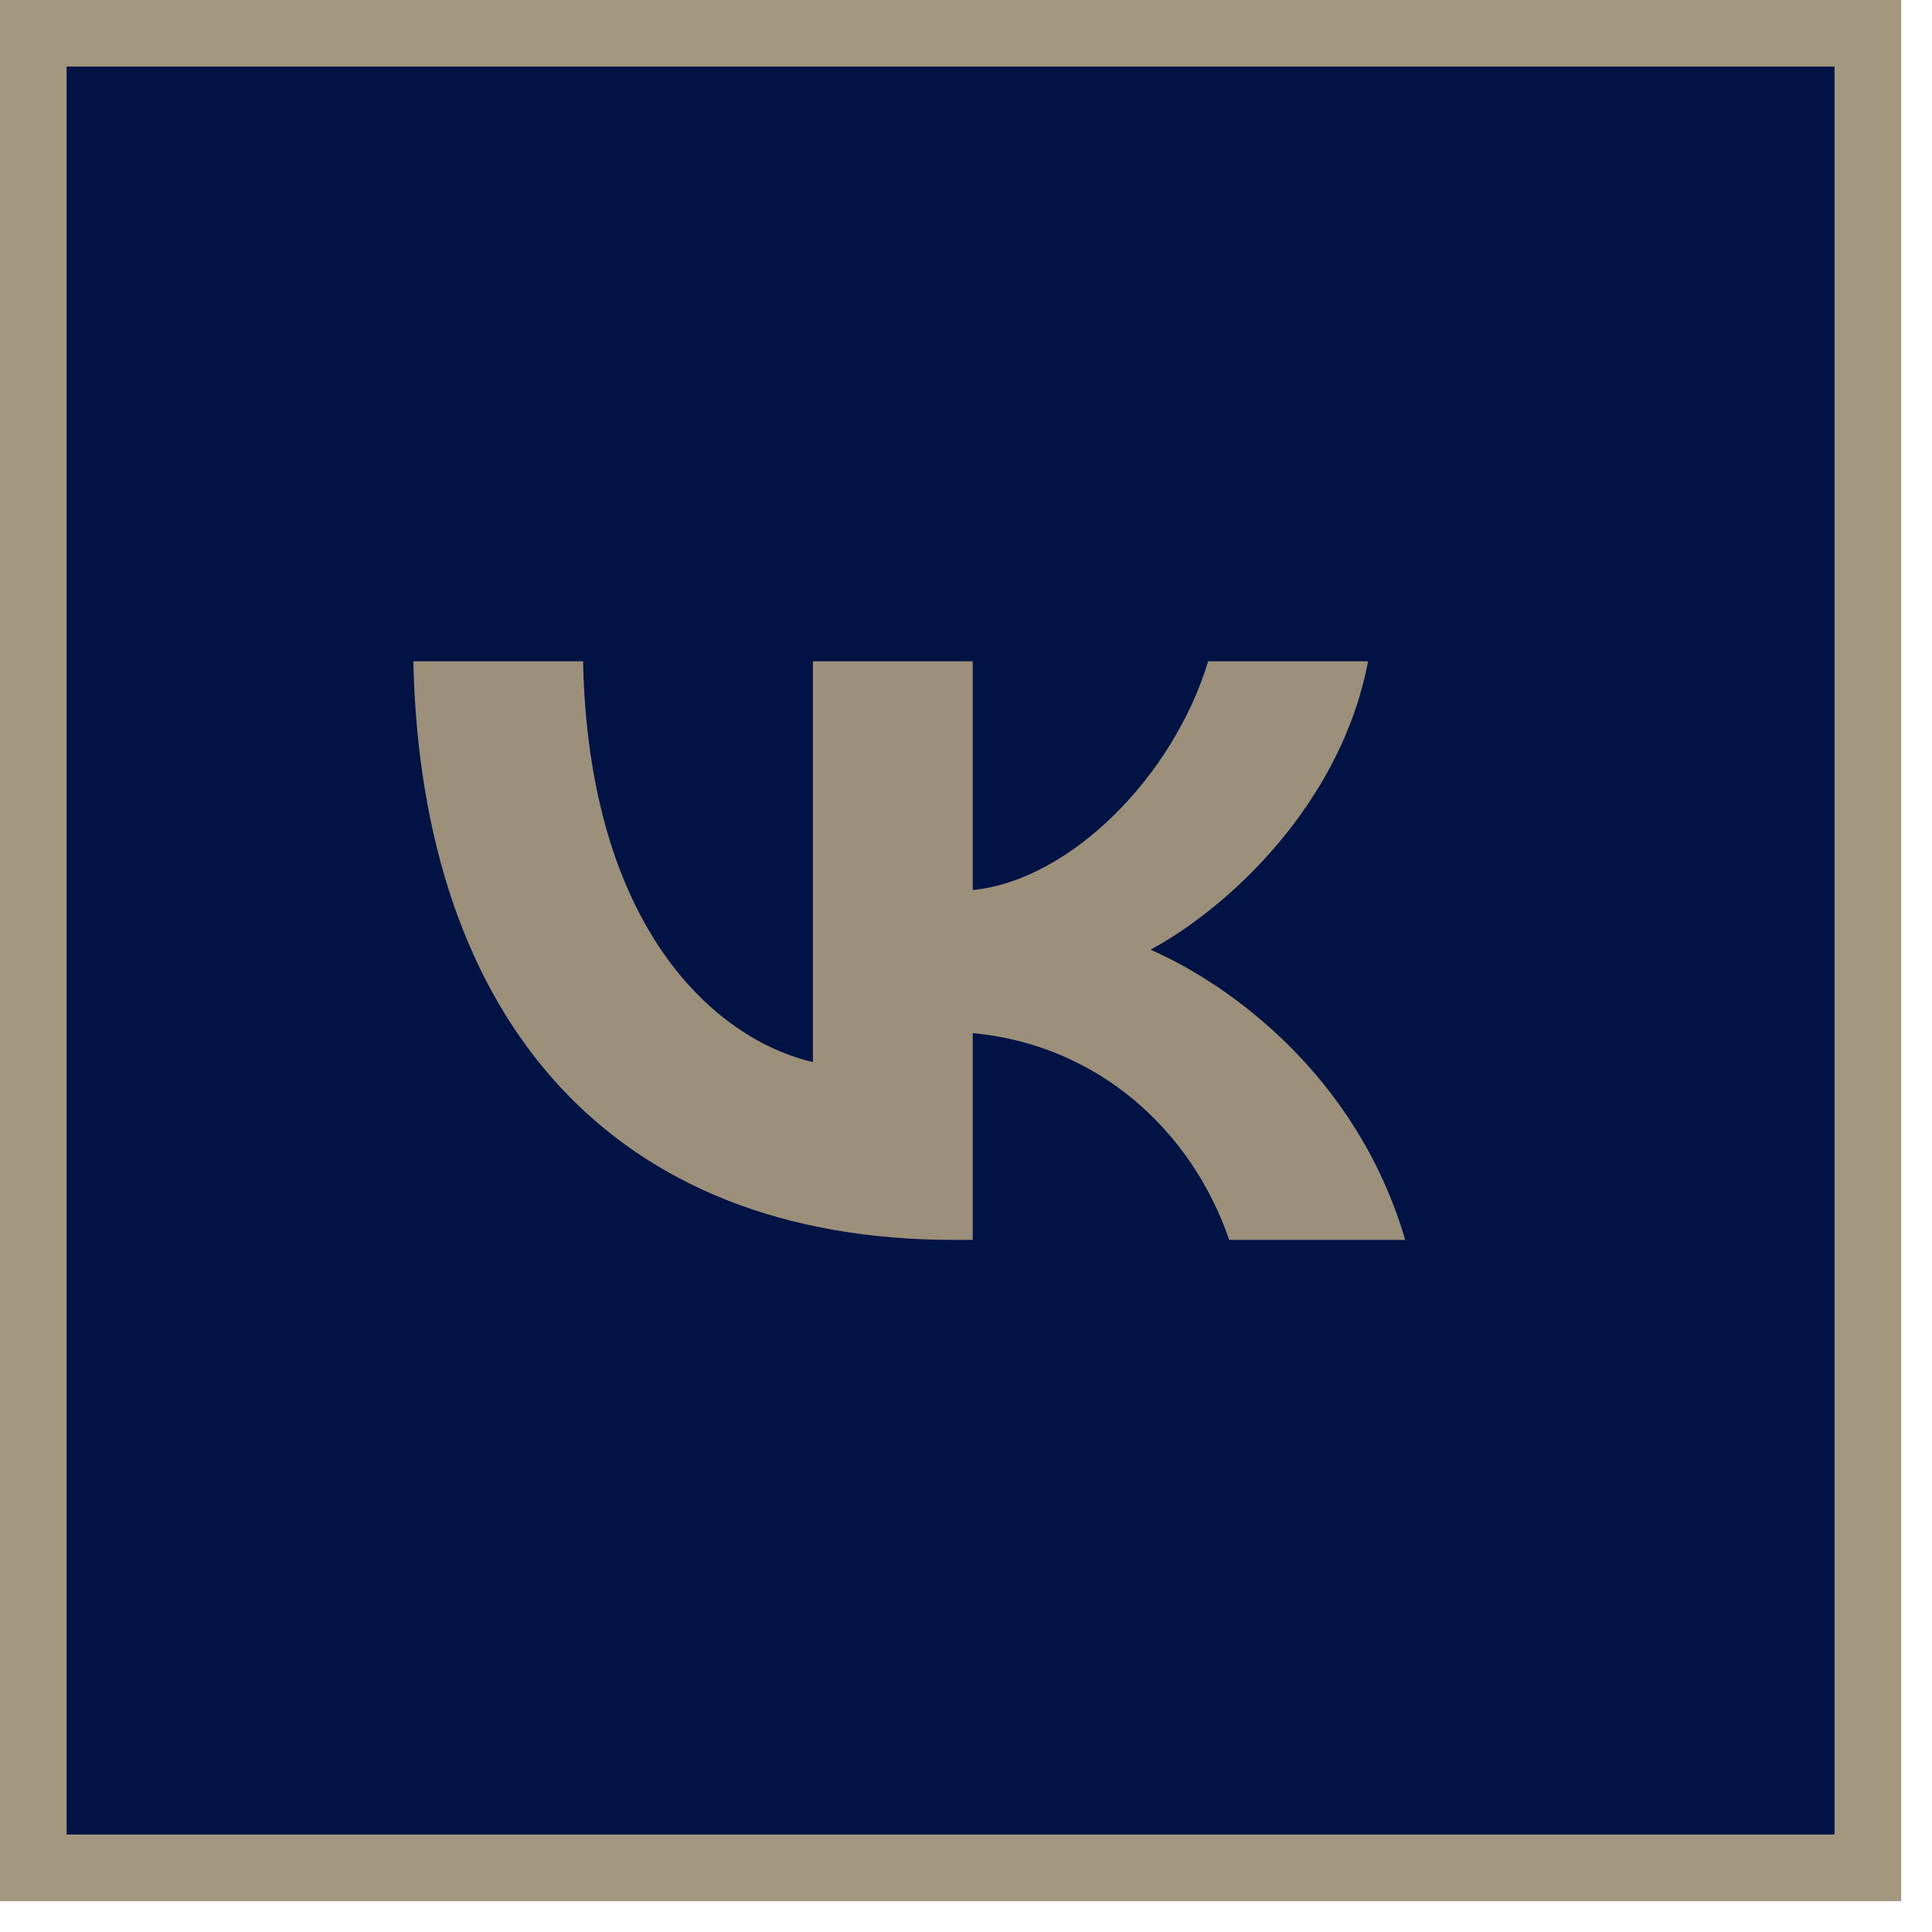
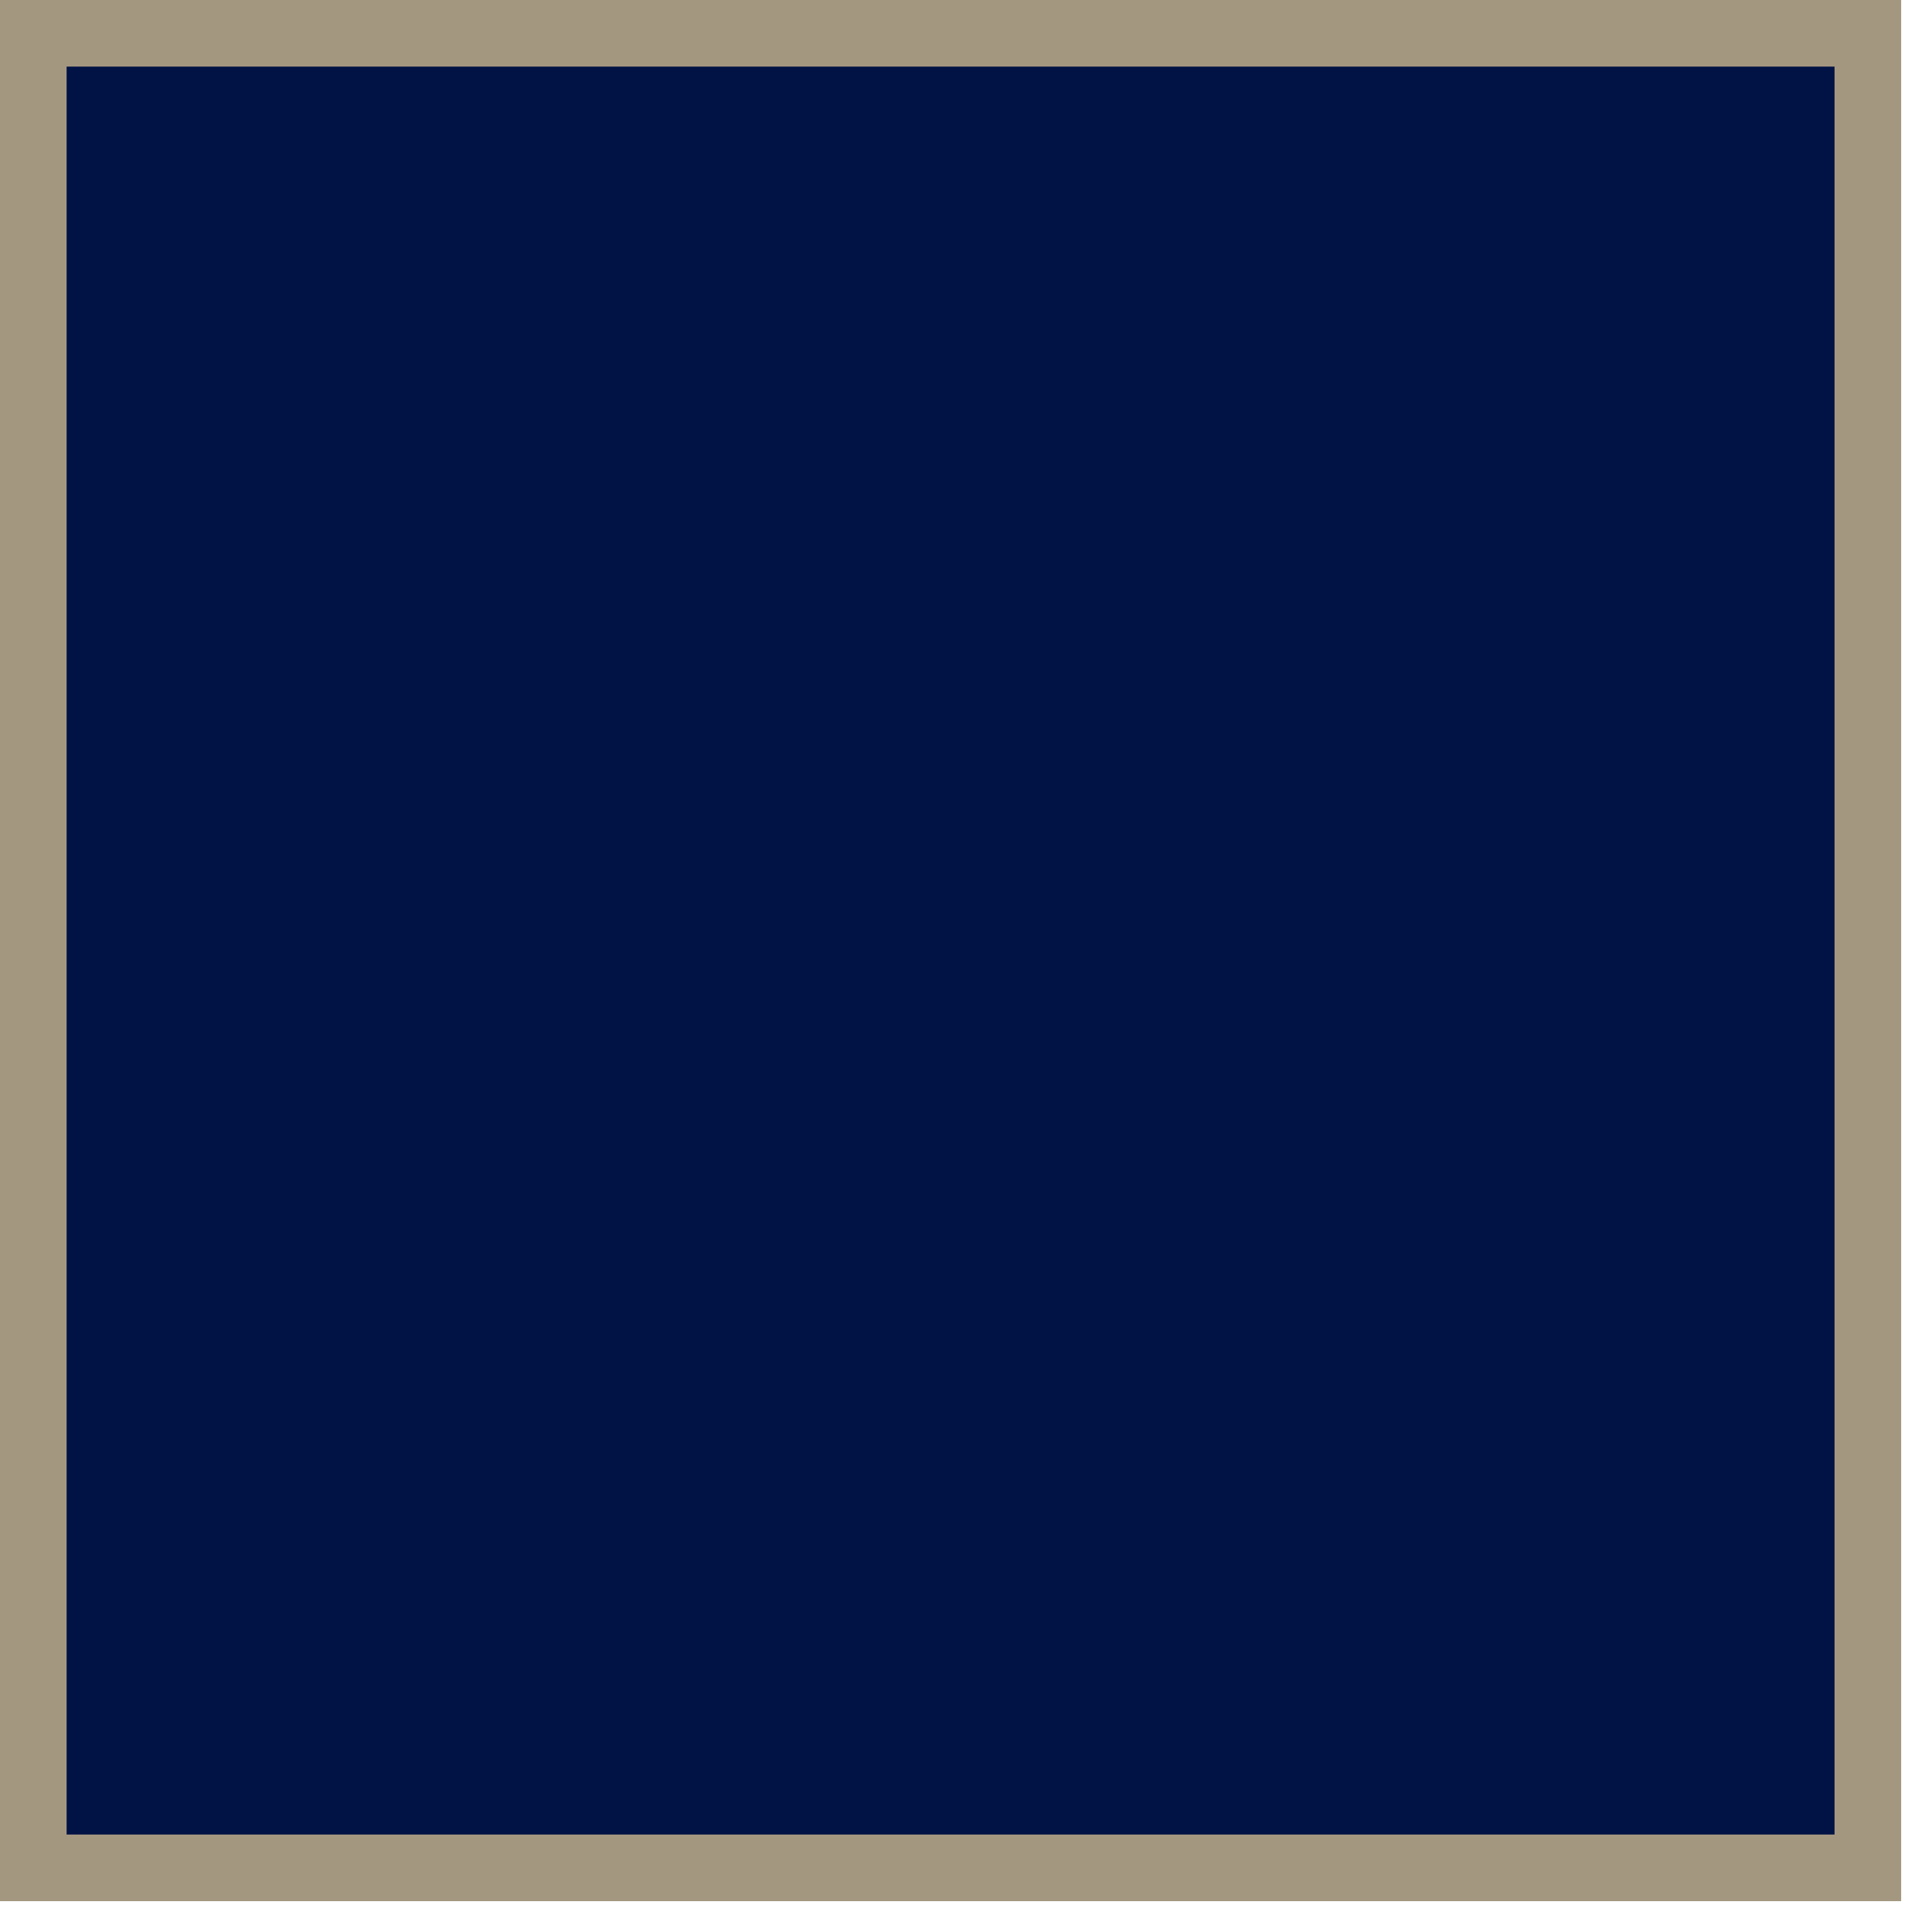
<svg xmlns="http://www.w3.org/2000/svg" width="29" height="29" viewBox="0 0 29 29" fill="none">
  <rect x="0.5" y="0.5" width="27.537" height="27.537" fill="#001344" stroke="#A49780" />
-   <path d="M14.313 18.611C9.226 18.611 6.325 15.351 6.204 9.926H8.752C8.836 13.908 10.714 15.594 12.202 15.942V9.926H14.601V13.36C16.071 13.212 17.614 11.647 18.135 9.926H20.535C20.135 12.047 18.461 13.612 17.27 14.255C18.461 14.777 20.367 16.142 21.093 18.611H18.451C17.884 16.959 16.471 15.681 14.601 15.507V18.611H14.313Z" fill="#9C907A" />
</svg>